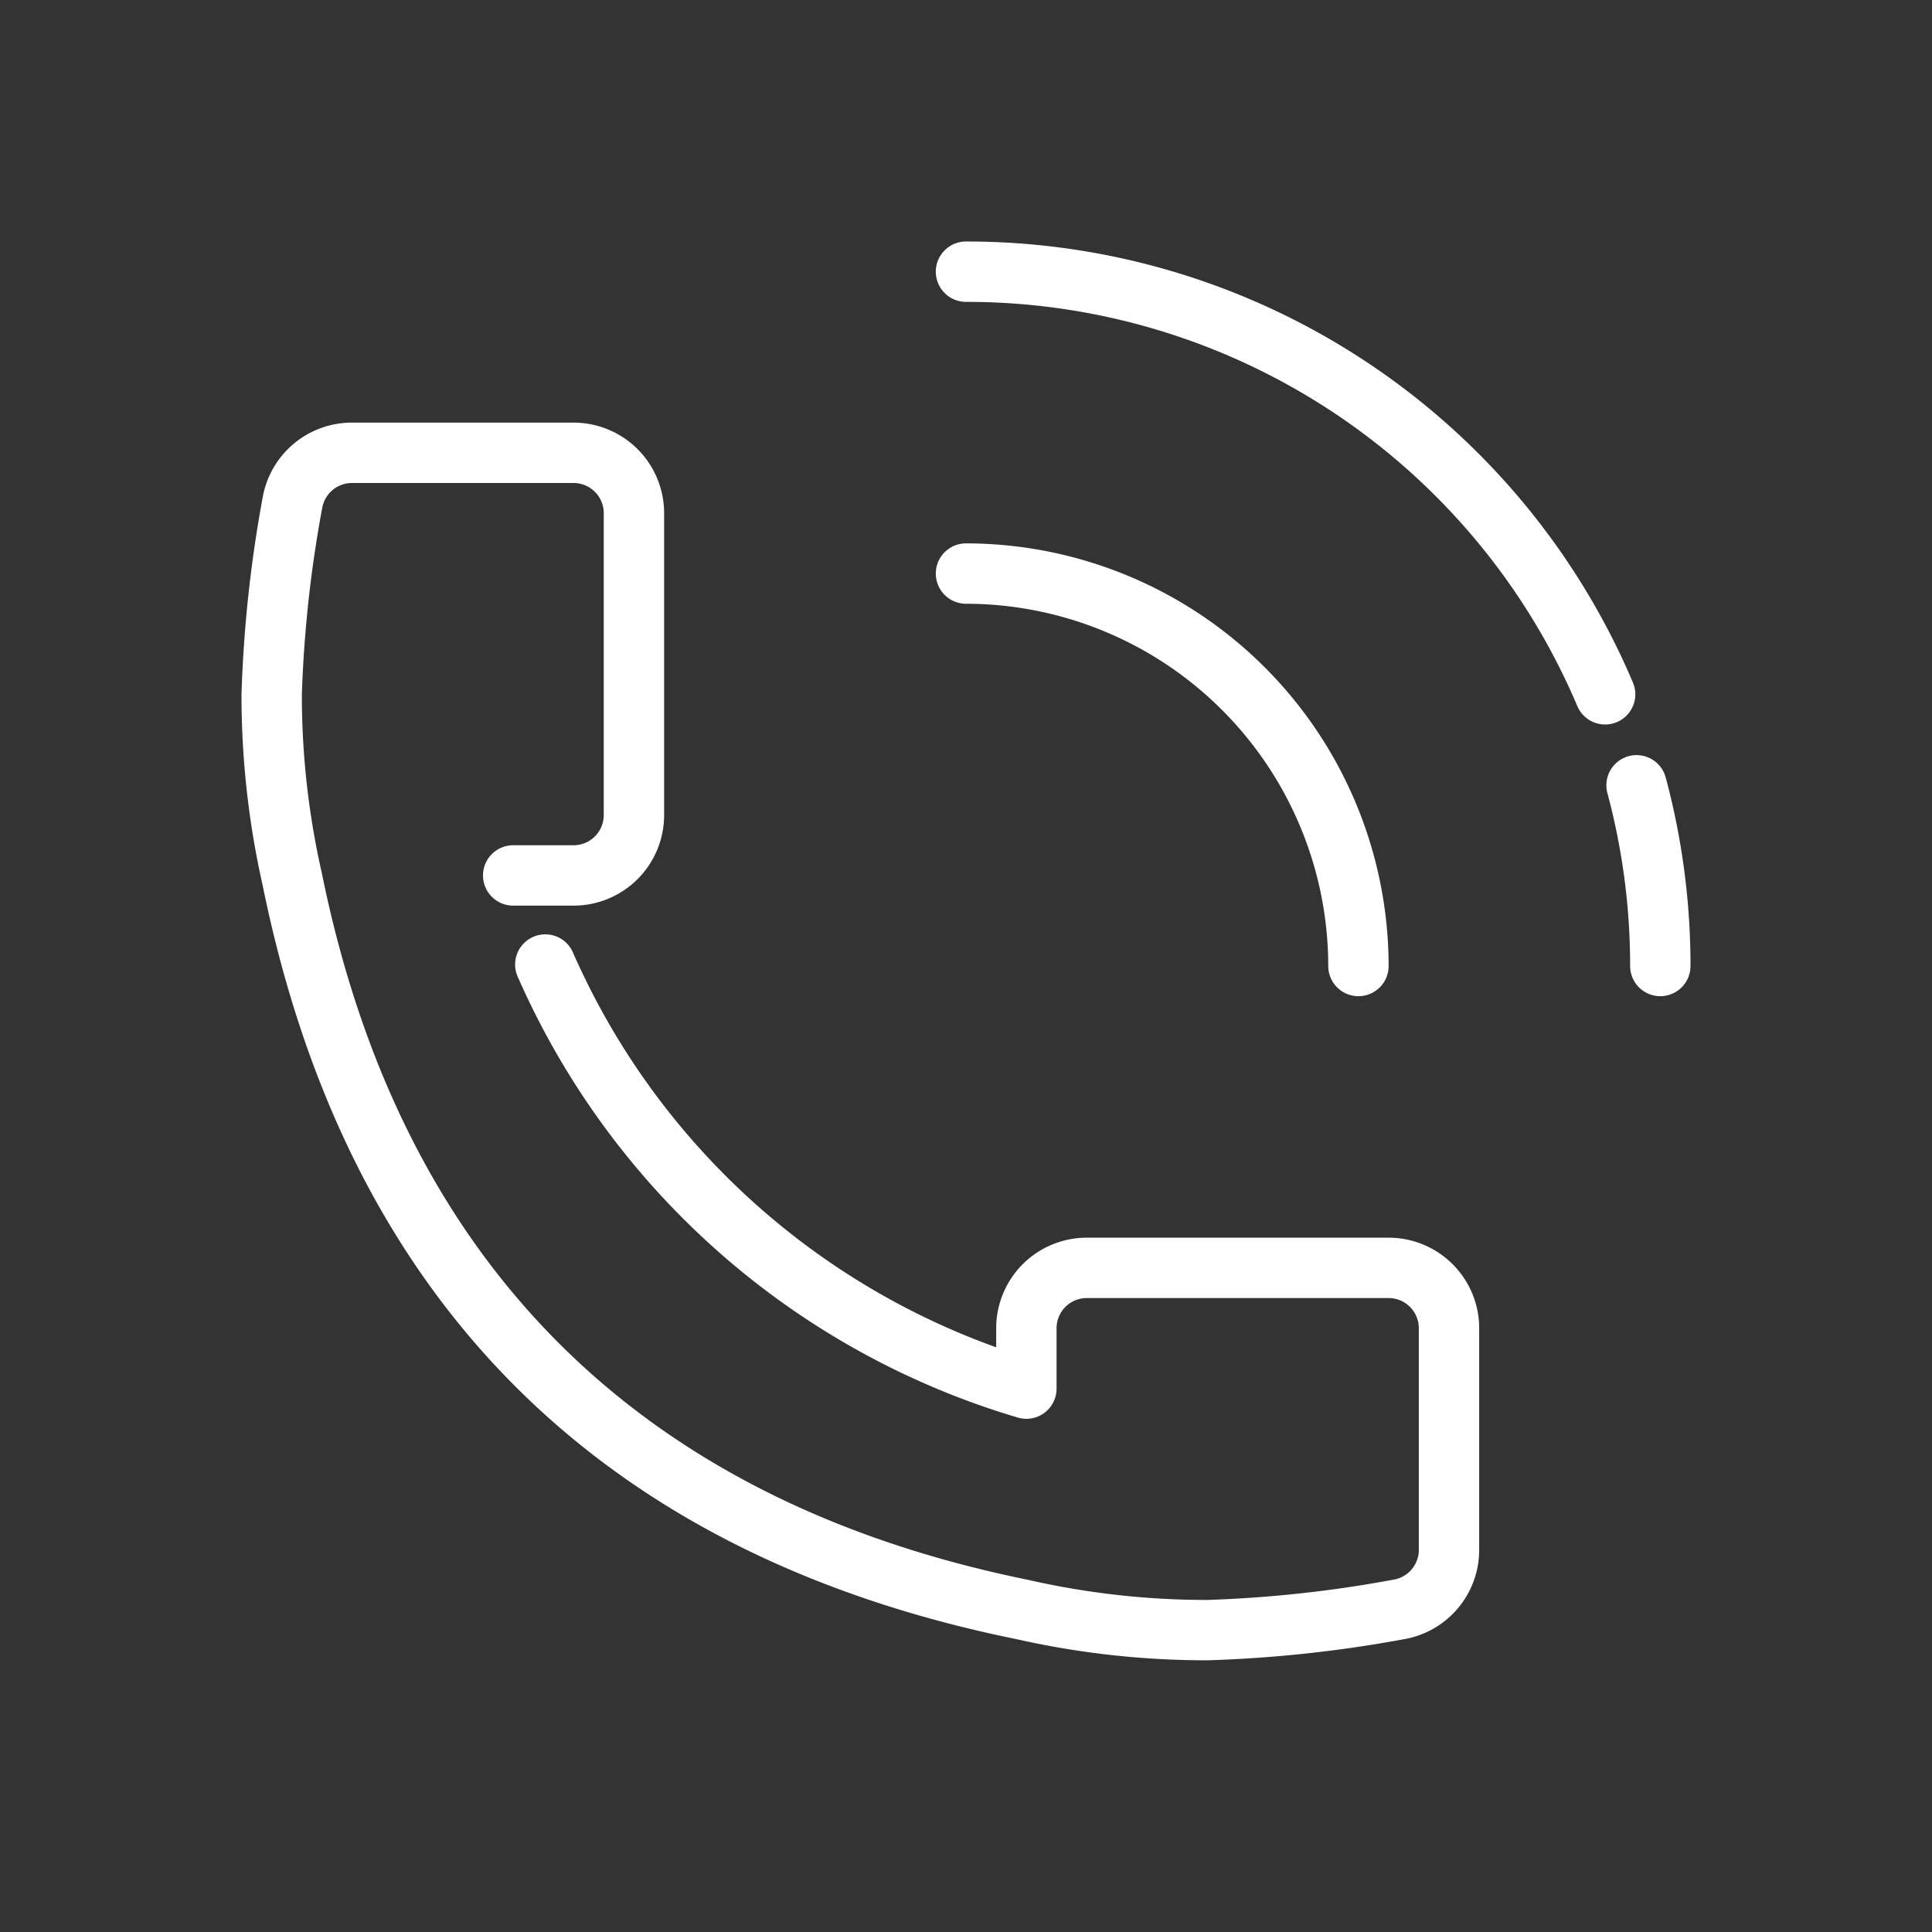
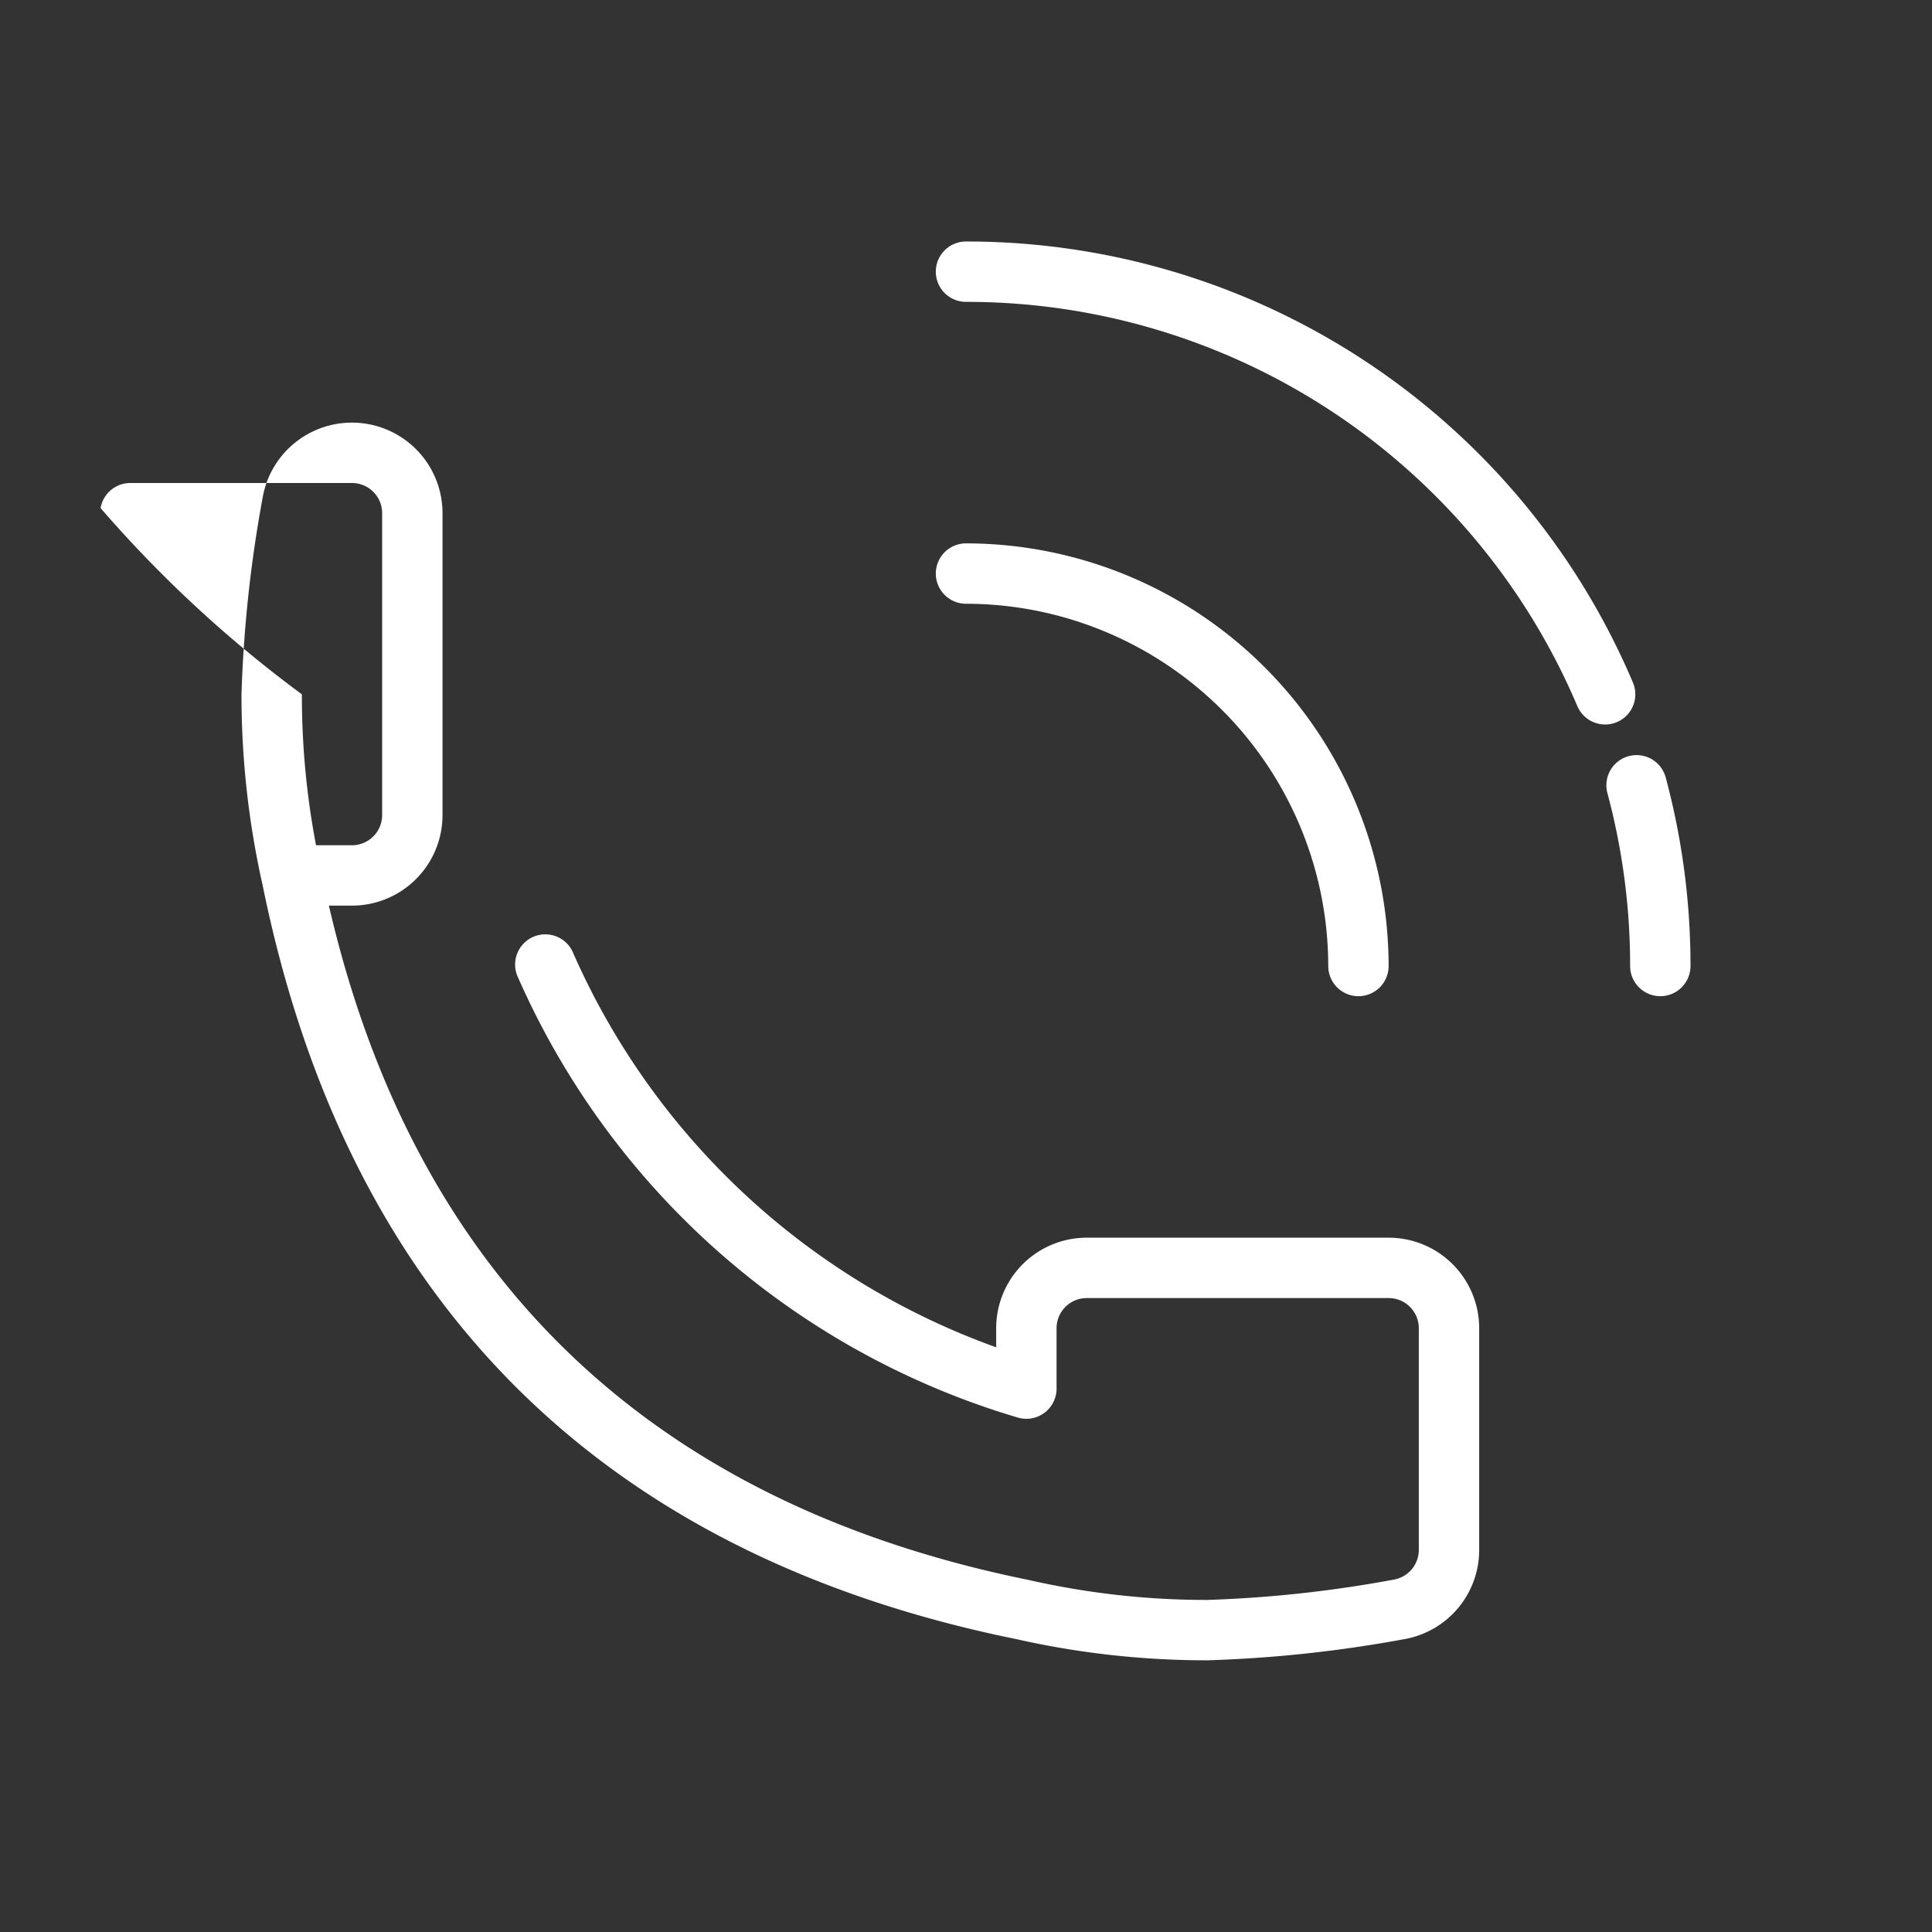
<svg xmlns="http://www.w3.org/2000/svg" version="1.1" width="512" height="512" x="0" y="0" viewBox="0 0 64 64" style="enable-background:new 0 0 512 512" xml:space="preserve" class="">
  <rect x="0" y="0" width="64" height="64" fill="#333333" stroke="none" />
  <g>
-     <path d="M40 55a28.655 28.655 0 0 1-6.324-.7C19.9 51.5 11.5 43.1 8.7 29.324A28.655 28.655 0 0 1 8 23a43.113 43.113 0 0 1 .7-6.513A3 3 0 0 1 11.659 14H19a3 3 0 0 1 3 3v10a3 3 0 0 1-3 3h-2a1 1 0 0 1 0-2h2a1 1 0 0 0 1-1V17a1 1 0 0 0-1-1h-7.341a1 1 0 0 0-.986.831A41.013 41.013 0 0 0 10 23a26.526 26.526 0 0 0 .662 5.925c2.622 12.914 10.5 20.791 23.413 23.413A26.526 26.526 0 0 0 40 53a41.013 41.013 0 0 0 6.169-.673 1 1 0 0 0 .831-.986V44a1 1 0 0 0-1-1H36a1 1 0 0 0-1 1v2a1 1 0 0 1-1.276.961A26.224 26.224 0 0 1 17.17 32.4a1 1 0 1 1 1.83-.8 24.268 24.268 0 0 0 14 13.031V44a3 3 0 0 1 3-3h10a3 3 0 0 1 3 3v7.341a3 3 0 0 1-2.487 2.959A43.113 43.113 0 0 1 40 55ZM45 33a1 1 0 0 1-1-1 12.013 12.013 0 0 0-12-12 1 1 0 0 1 0-2 14.015 14.015 0 0 1 14 14 1 1 0 0 1-1 1ZM55 33a1 1 0 0 1-1-1 22.044 22.044 0 0 0-.756-5.74 1 1 0 0 1 1.931-.52A24.029 24.029 0 0 1 56 32a1 1 0 0 1-1 1ZM53.173 24a1 1 0 0 1-.921-.608A21.976 21.976 0 0 0 32 10a1 1 0 0 1 0-2 23.974 23.974 0 0 1 22.092 14.608 1 1 0 0 1-.528 1.312.988.988 0 0 1-.391.08Z" fill="#ffffff" opacity="1" data-original="#000000" />
+     <path d="M40 55a28.655 28.655 0 0 1-6.324-.7C19.9 51.5 11.5 43.1 8.7 29.324A28.655 28.655 0 0 1 8 23a43.113 43.113 0 0 1 .7-6.513A3 3 0 0 1 11.659 14a3 3 0 0 1 3 3v10a3 3 0 0 1-3 3h-2a1 1 0 0 1 0-2h2a1 1 0 0 0 1-1V17a1 1 0 0 0-1-1h-7.341a1 1 0 0 0-.986.831A41.013 41.013 0 0 0 10 23a26.526 26.526 0 0 0 .662 5.925c2.622 12.914 10.5 20.791 23.413 23.413A26.526 26.526 0 0 0 40 53a41.013 41.013 0 0 0 6.169-.673 1 1 0 0 0 .831-.986V44a1 1 0 0 0-1-1H36a1 1 0 0 0-1 1v2a1 1 0 0 1-1.276.961A26.224 26.224 0 0 1 17.17 32.4a1 1 0 1 1 1.83-.8 24.268 24.268 0 0 0 14 13.031V44a3 3 0 0 1 3-3h10a3 3 0 0 1 3 3v7.341a3 3 0 0 1-2.487 2.959A43.113 43.113 0 0 1 40 55ZM45 33a1 1 0 0 1-1-1 12.013 12.013 0 0 0-12-12 1 1 0 0 1 0-2 14.015 14.015 0 0 1 14 14 1 1 0 0 1-1 1ZM55 33a1 1 0 0 1-1-1 22.044 22.044 0 0 0-.756-5.74 1 1 0 0 1 1.931-.52A24.029 24.029 0 0 1 56 32a1 1 0 0 1-1 1ZM53.173 24a1 1 0 0 1-.921-.608A21.976 21.976 0 0 0 32 10a1 1 0 0 1 0-2 23.974 23.974 0 0 1 22.092 14.608 1 1 0 0 1-.528 1.312.988.988 0 0 1-.391.08Z" fill="#ffffff" opacity="1" data-original="#000000" />
  </g>
</svg>